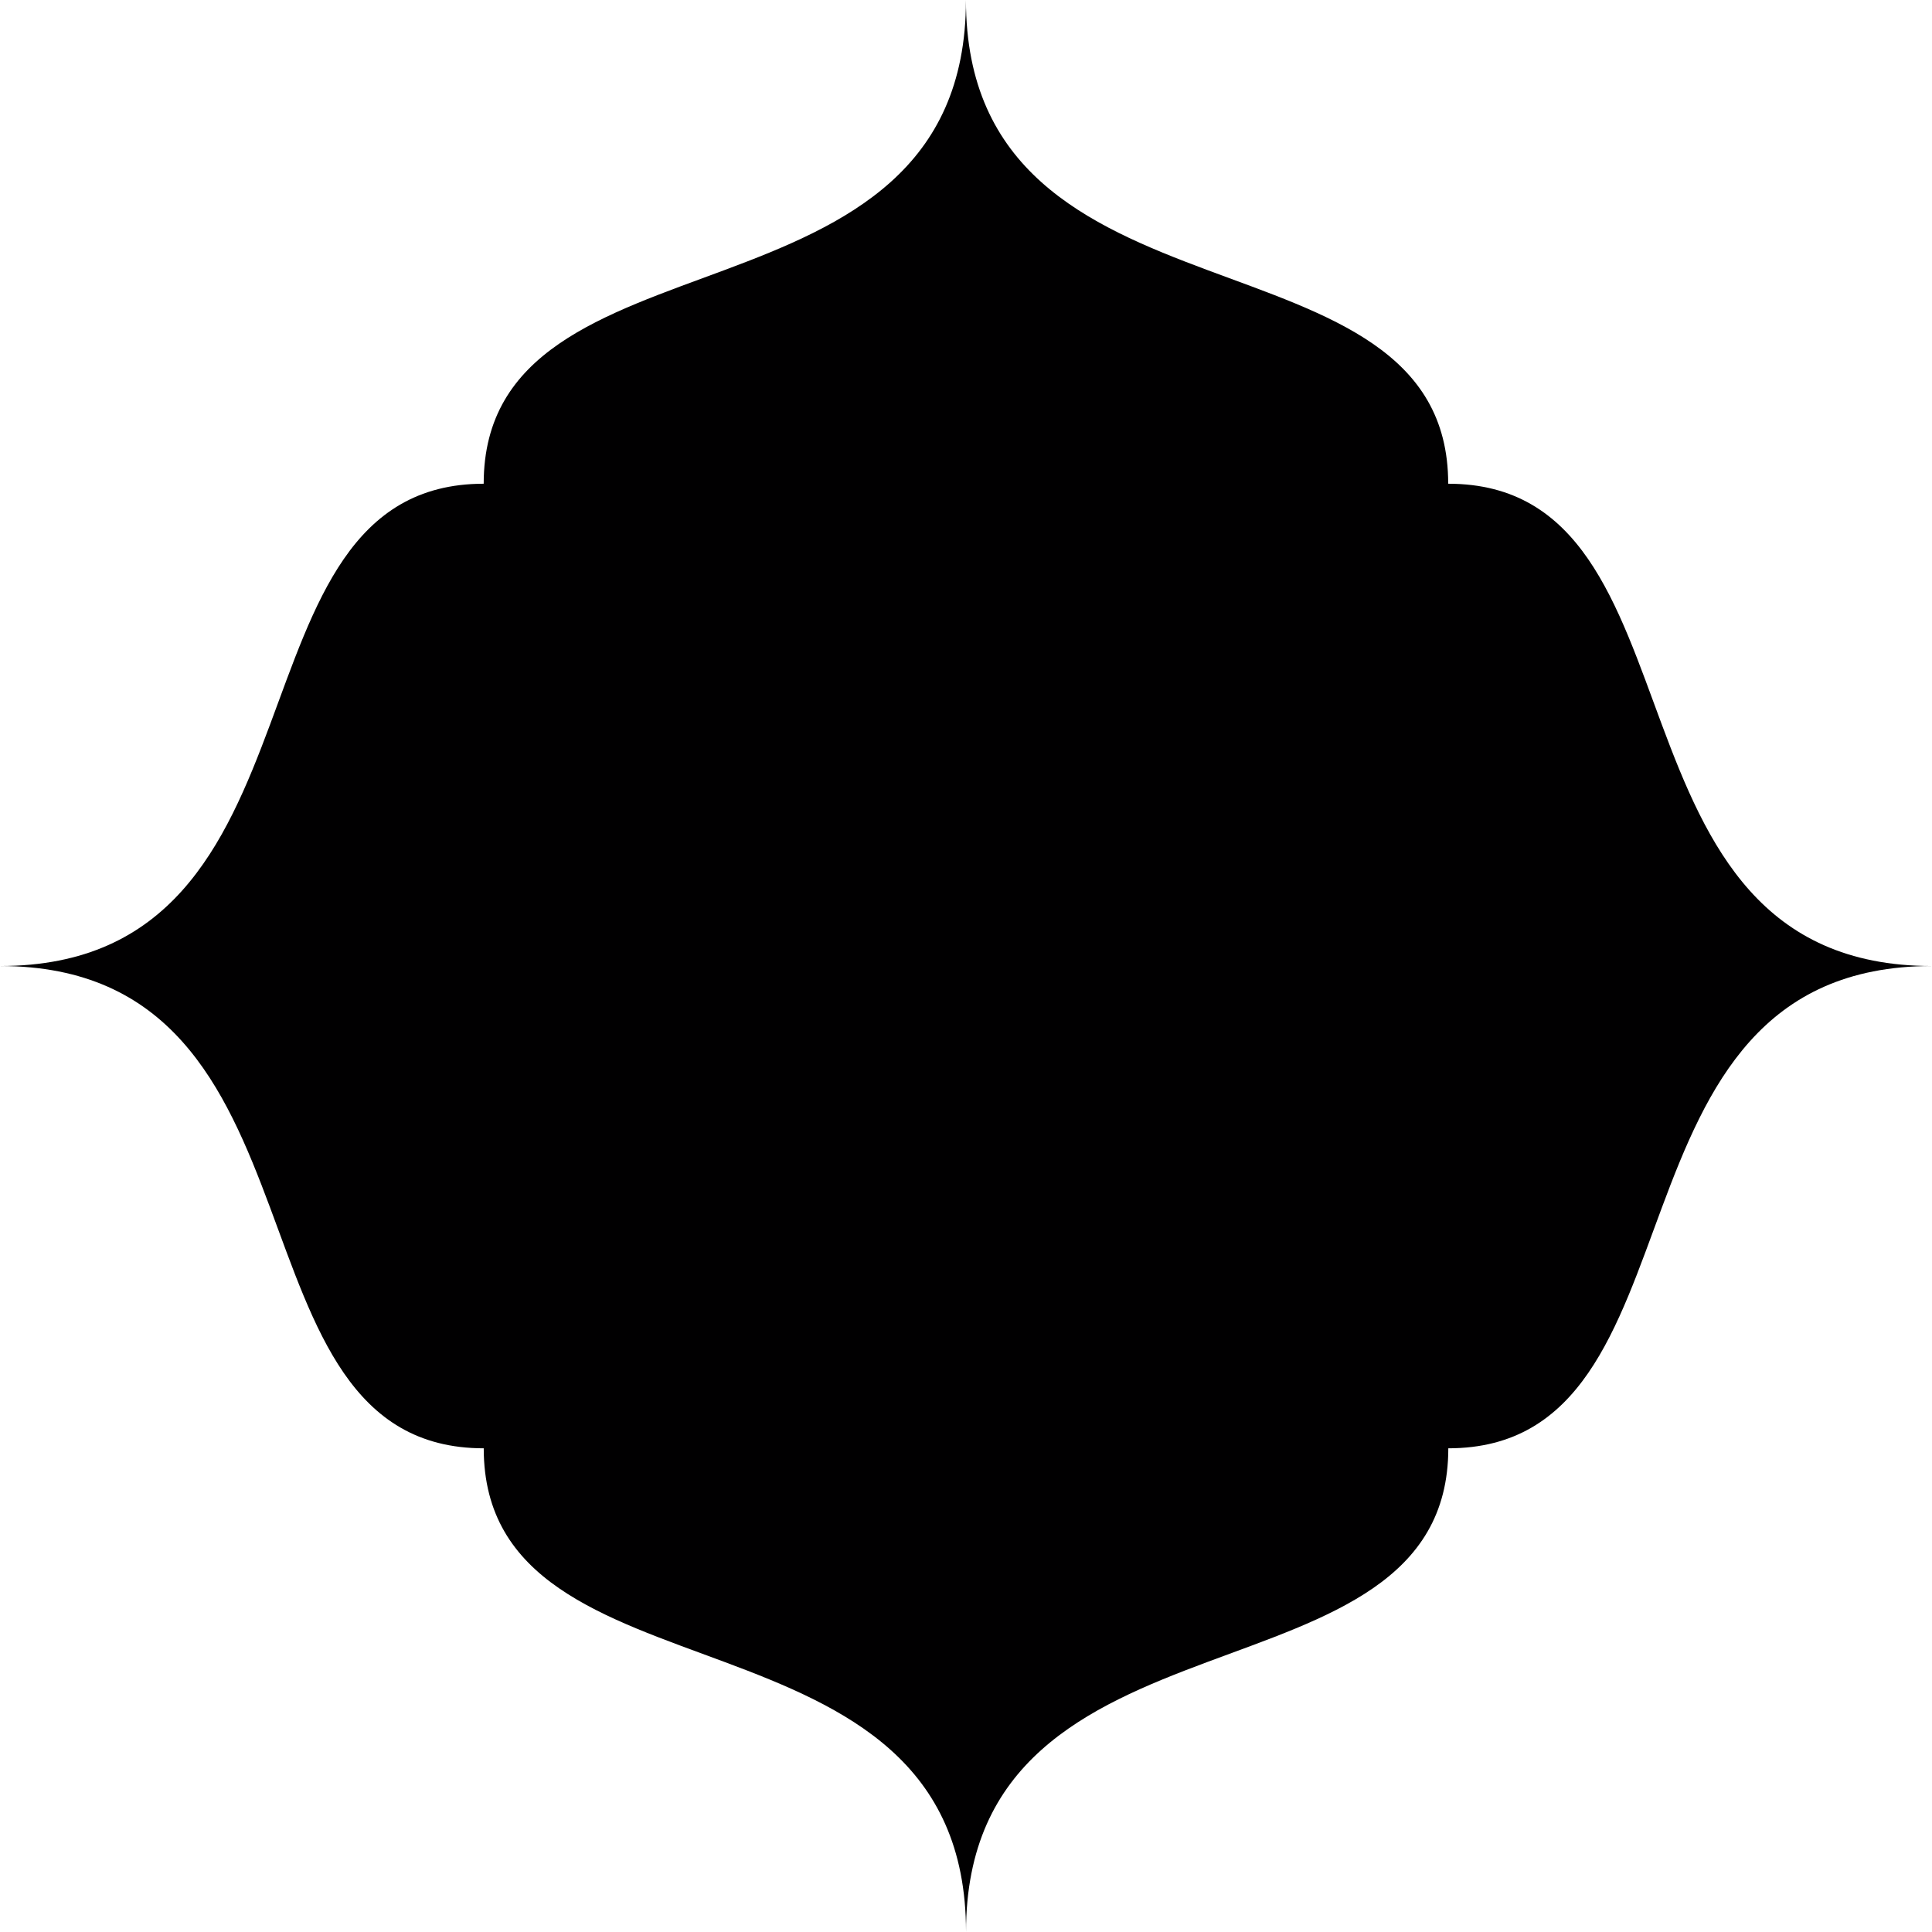
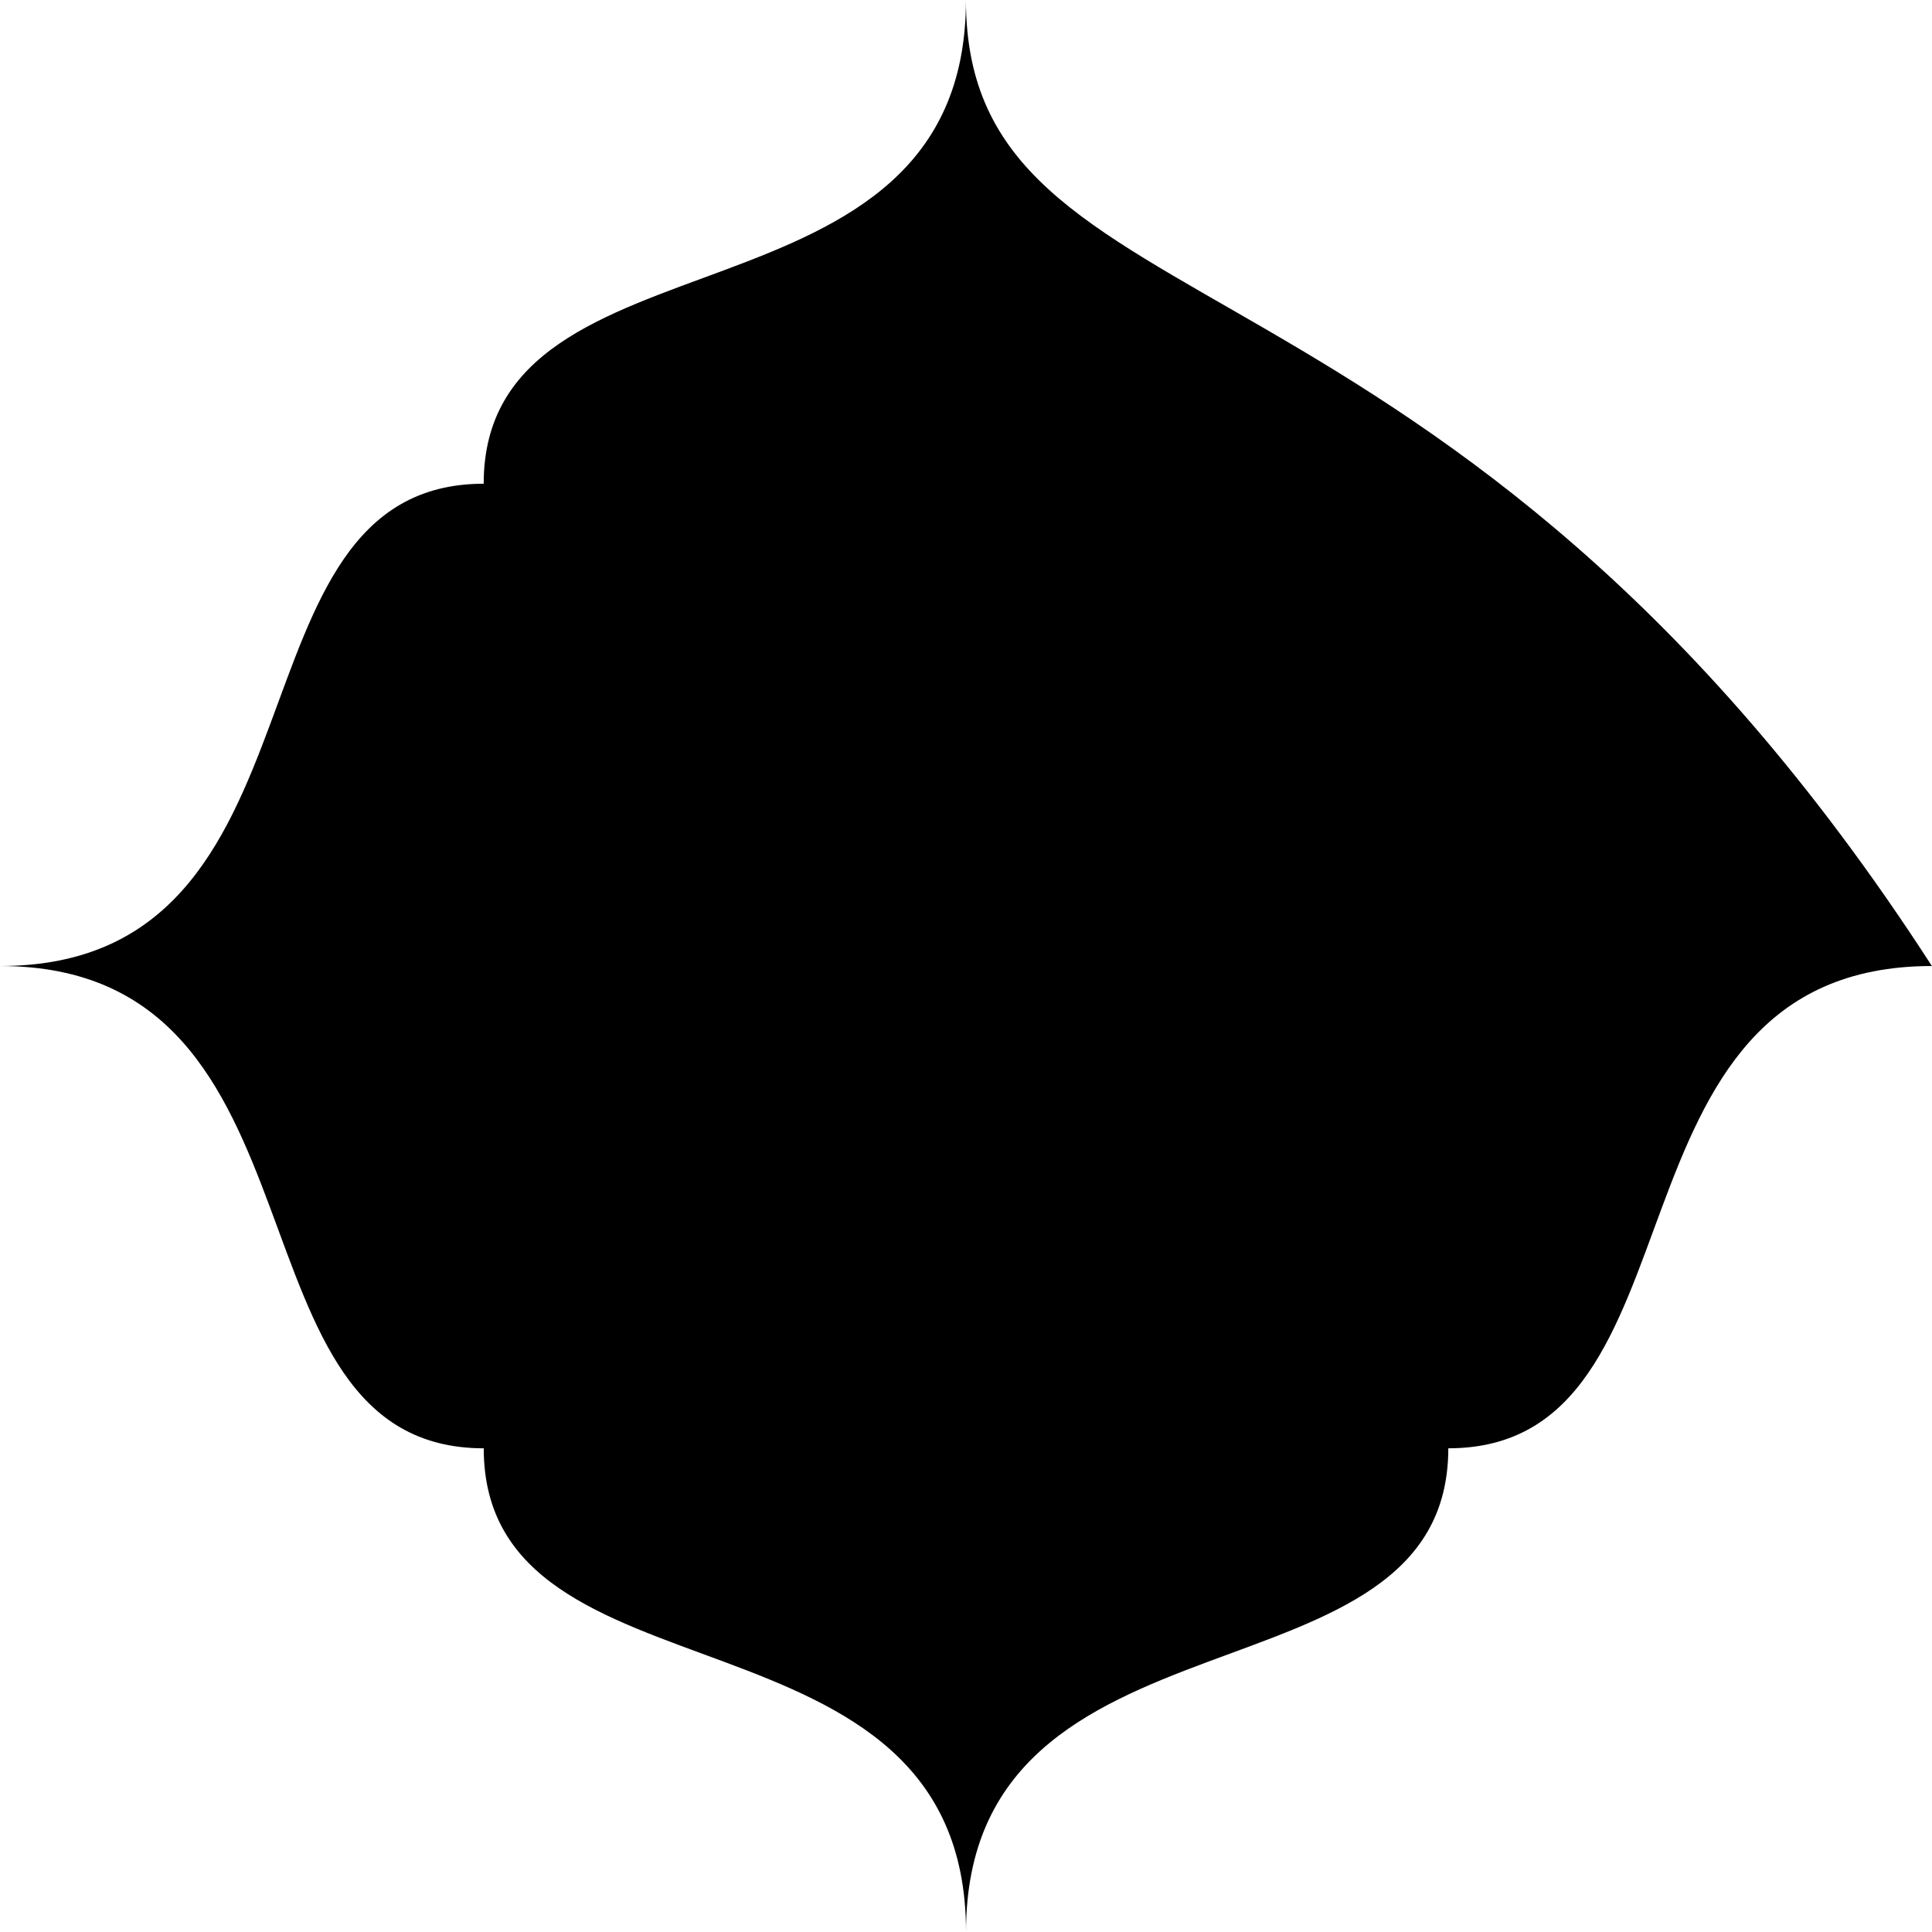
<svg xmlns="http://www.w3.org/2000/svg" viewBox="0 0 509.03 509.04">
-   <path d="M509 254.52c-89.92 0-57.26-127.07-127.44-127.07h0C381.6 57.27 254.5 89.92 254.5 0c0 89.92-127.06 57.27-127.06 127.45C57.27 127.45 89.9 254.52 0 254.52c89.9 0 57.27 127.07 127.45 127.07 0 70.2 127.07 37.52 127.07 127.45 0-89.93 127.07-57.26 127.07-127.45h0c70.18 0 37.52-127.07 127.4-127.07z" fill="#010001" />
+   <path d="M509 254.52h0C381.6 57.27 254.5 89.92 254.5 0c0 89.92-127.06 57.27-127.06 127.45C57.27 127.45 89.9 254.52 0 254.52c89.9 0 57.27 127.07 127.45 127.07 0 70.2 127.07 37.52 127.07 127.45 0-89.93 127.07-57.26 127.07-127.45h0c70.18 0 37.52-127.07 127.4-127.07z" fill="#010001" />
</svg>